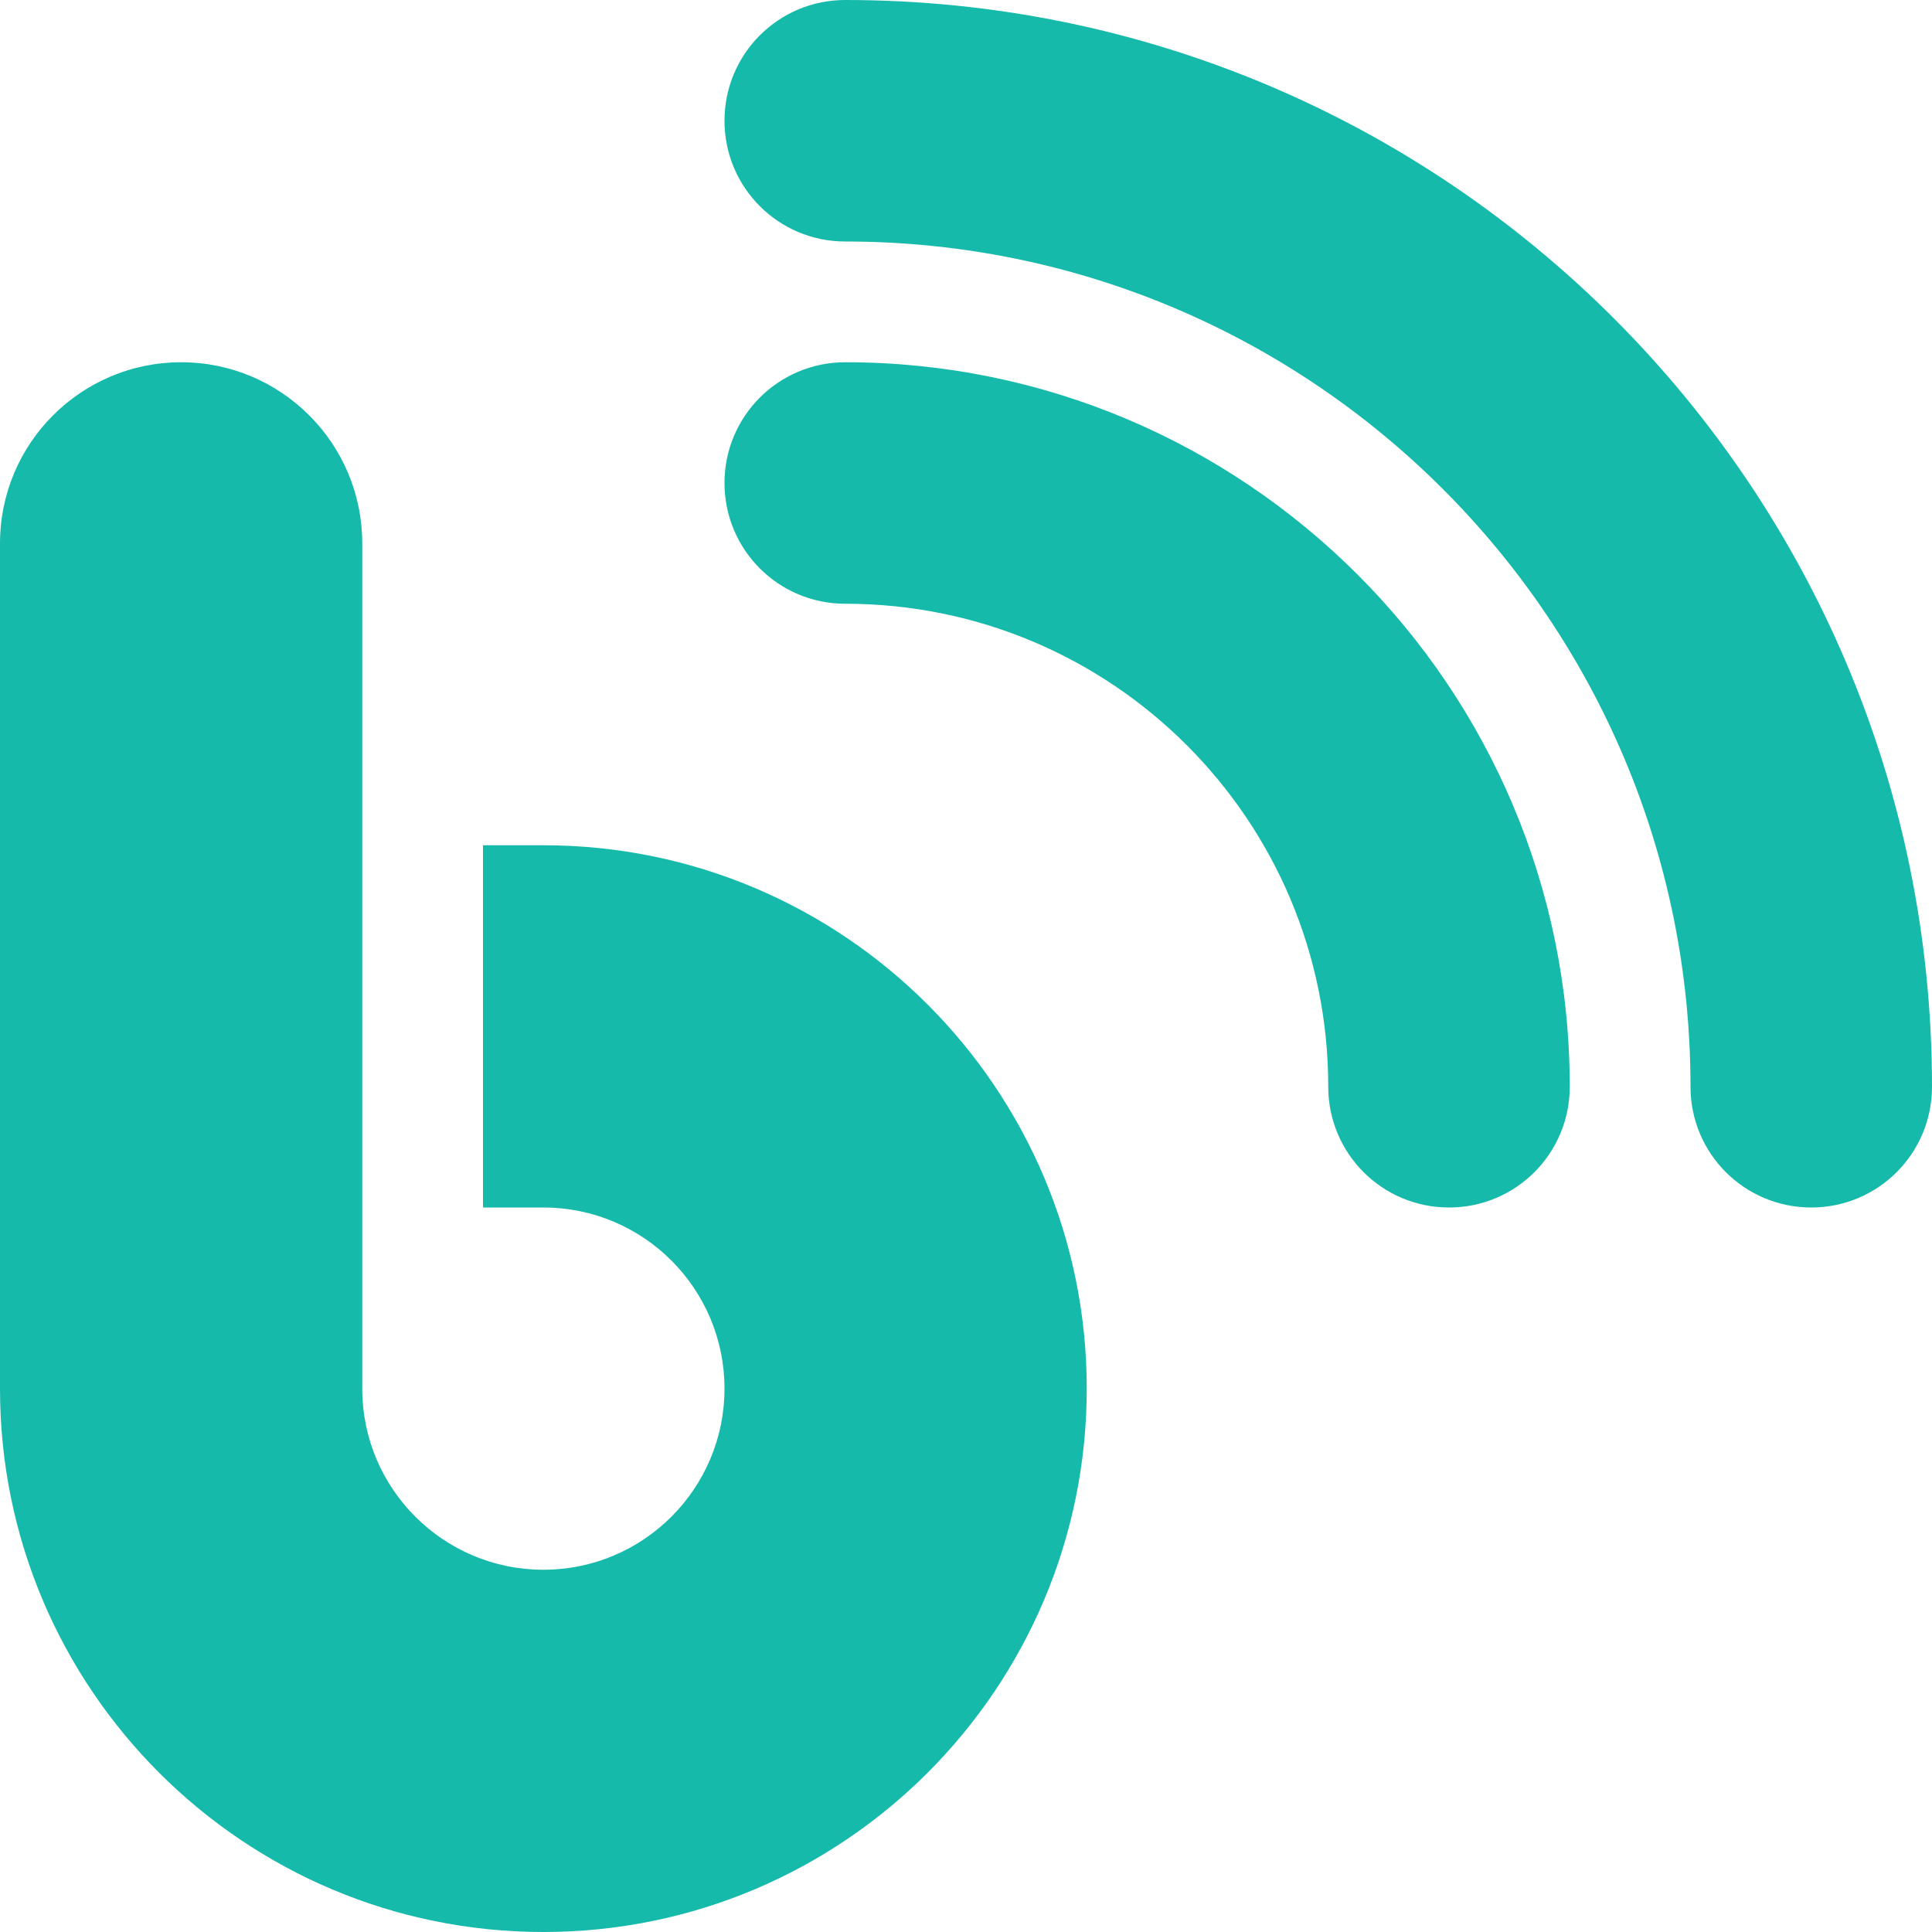
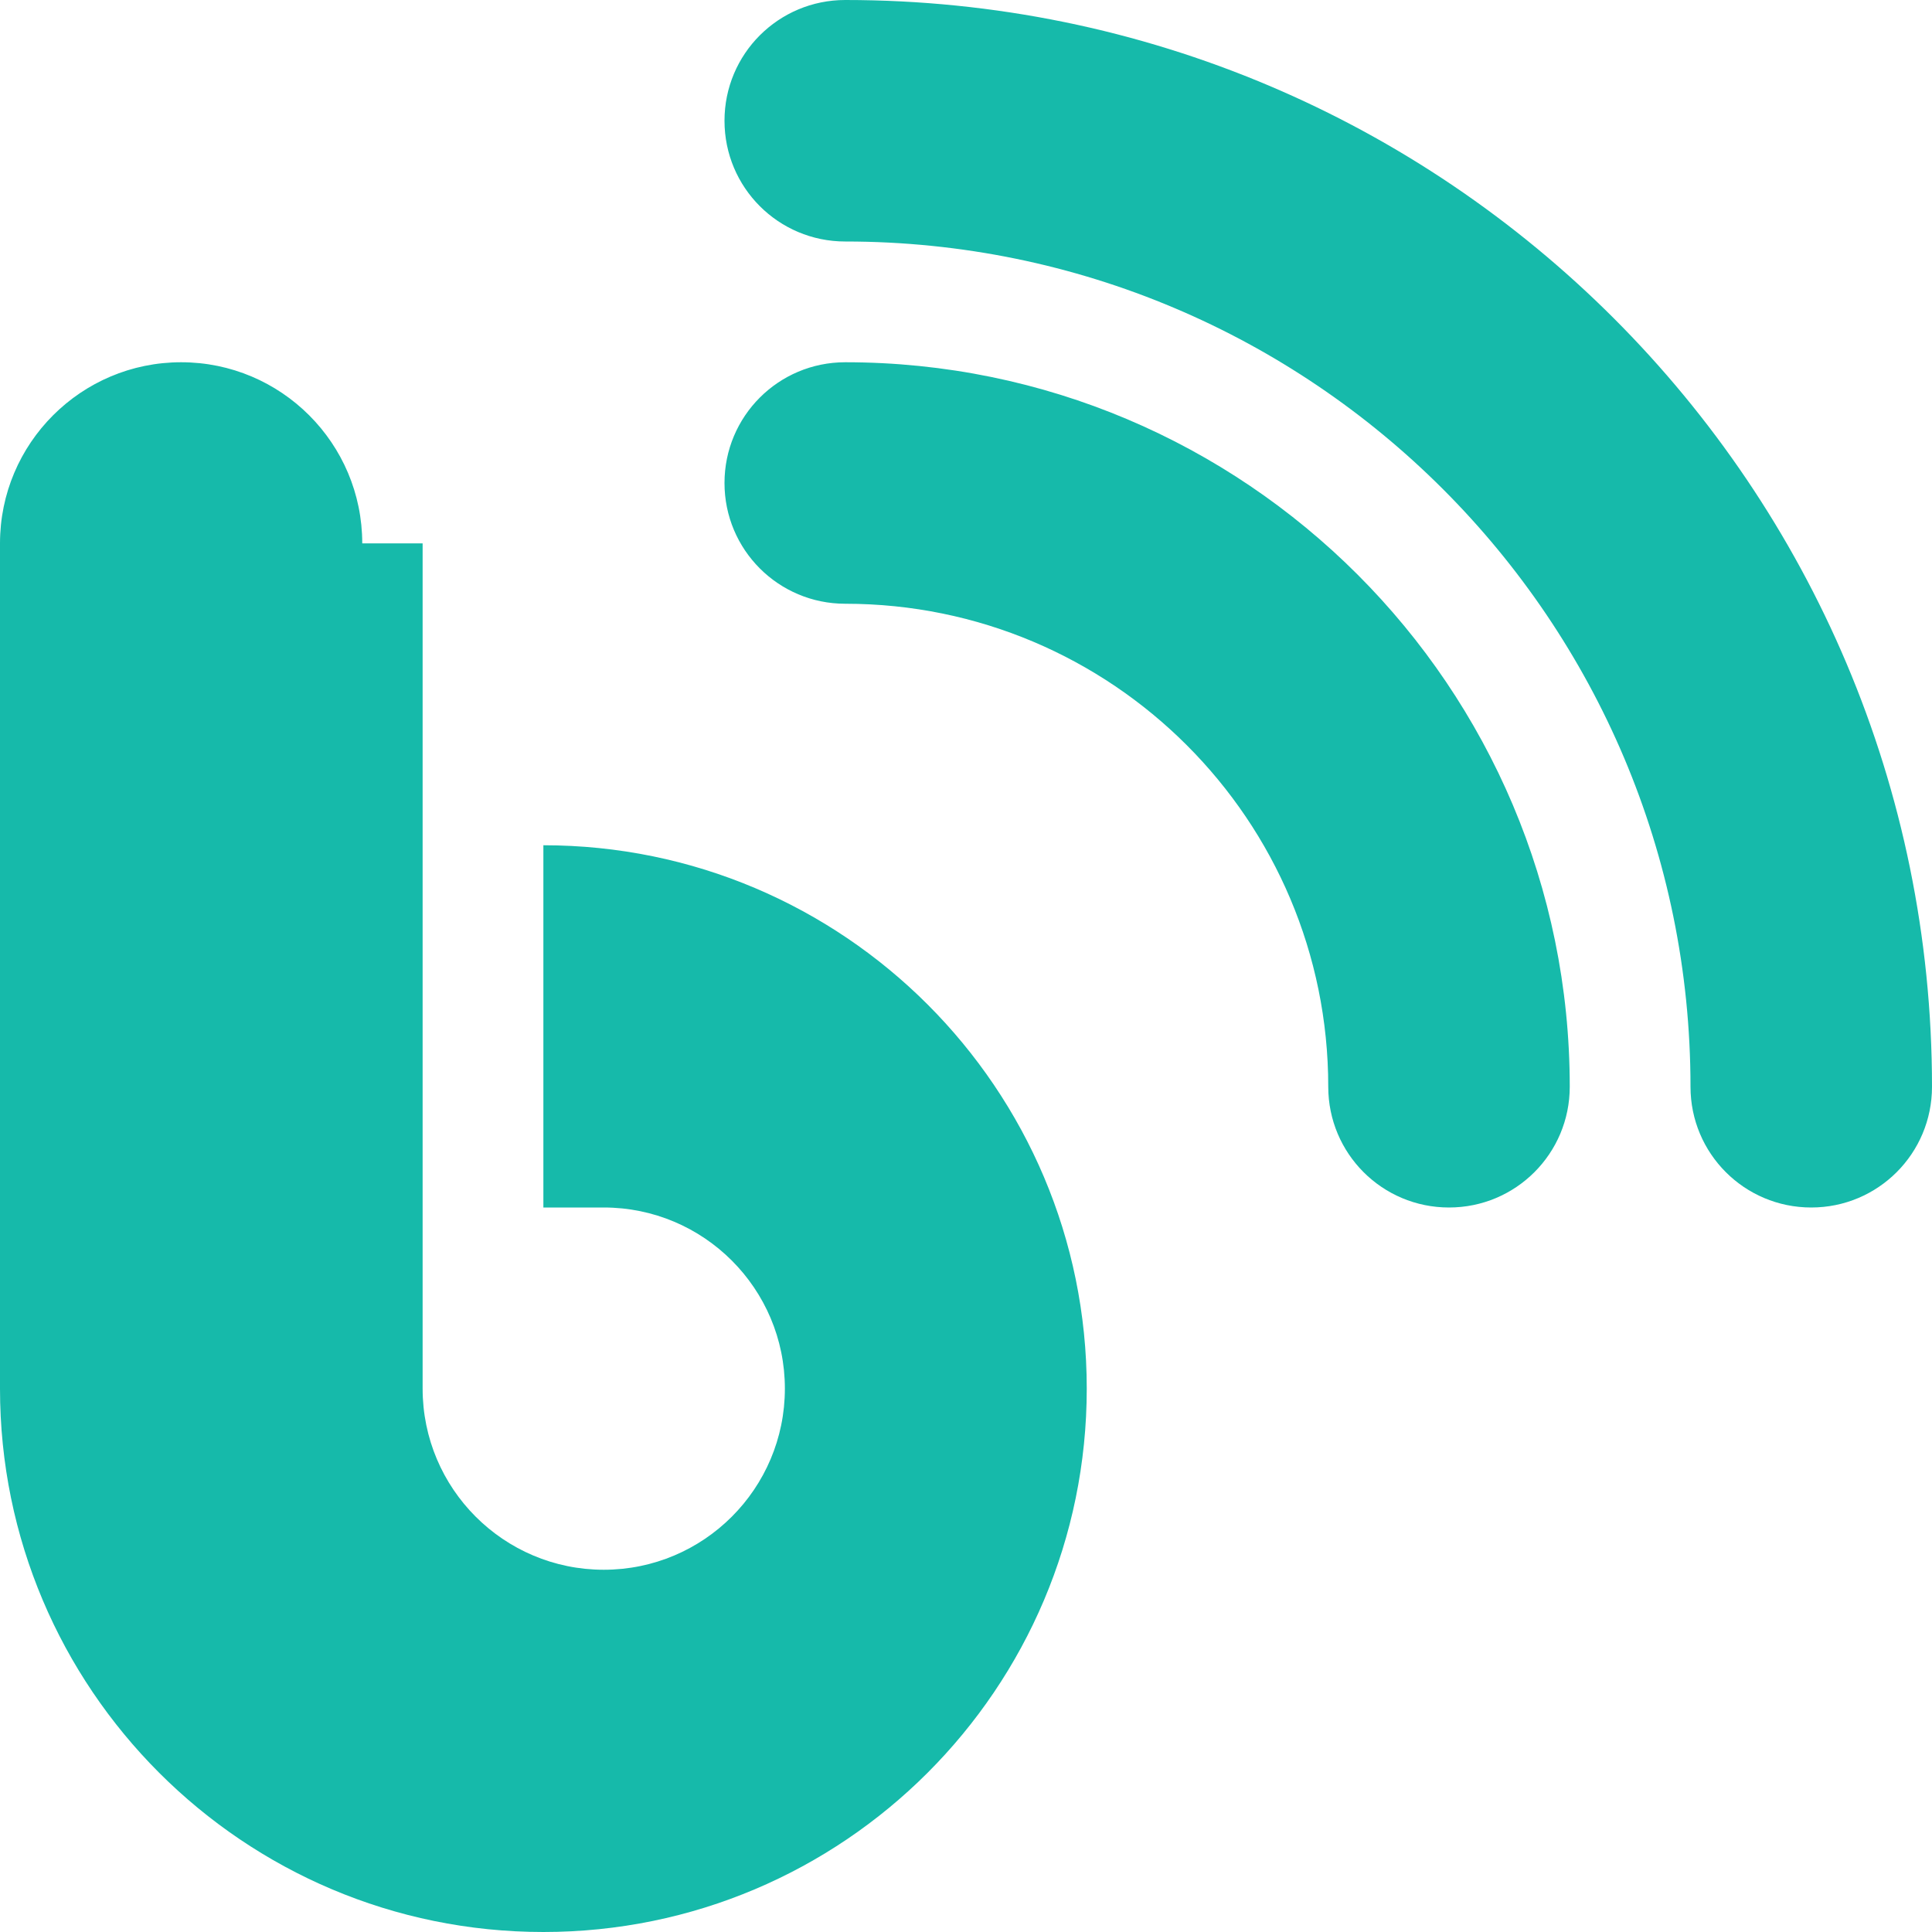
<svg xmlns="http://www.w3.org/2000/svg" t="1696750636377" class="icon" viewBox="0 0 1024 1024" version="1.1" p-id="7255" width="128" height="128">
-   <path d="M384 64c0 35.4 28.6 64 64 64 247.4 0 448 200.6 448 448 0 35.4 28.6 64 64 64s64-28.6 64-64C1024 257.8 766.2 0 448 0c-35.4 0-64 28.6-64 64z m0 192c0 35.4 28.6 64 64 64 141.4 0 256 114.6 256 256 0 35.4 28.6 64 64 64s64-28.6 64-64c0-212-172-384-384-384-35.4 0-64 28.6-64 64z m-192 32c0-53-43-96-96-96S0 235 0 288v448c0 159 129 288 288 288s288-129 288-288-129-288-288-288h-32v192h32c53 0 96 43 96 96s-43 96-96 96-96-43-96-96V288z" p-id="7256" fill="#16baaa" />
+   <path d="M384 64c0 35.4 28.6 64 64 64 247.4 0 448 200.6 448 448 0 35.4 28.6 64 64 64s64-28.6 64-64C1024 257.8 766.2 0 448 0c-35.4 0-64 28.6-64 64z m0 192c0 35.4 28.6 64 64 64 141.4 0 256 114.6 256 256 0 35.4 28.6 64 64 64s64-28.6 64-64c0-212-172-384-384-384-35.4 0-64 28.6-64 64z m-192 32c0-53-43-96-96-96S0 235 0 288v448c0 159 129 288 288 288s288-129 288-288-129-288-288-288v192h32c53 0 96 43 96 96s-43 96-96 96-96-43-96-96V288z" p-id="7256" fill="#16baaa" />
</svg>